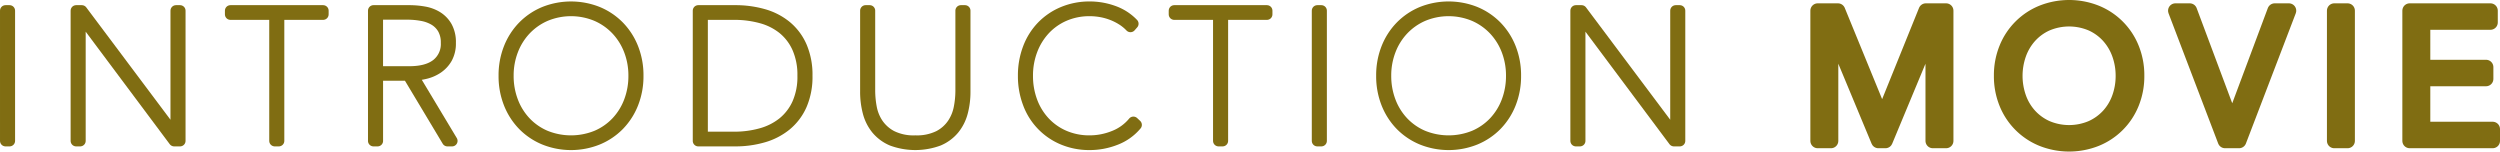
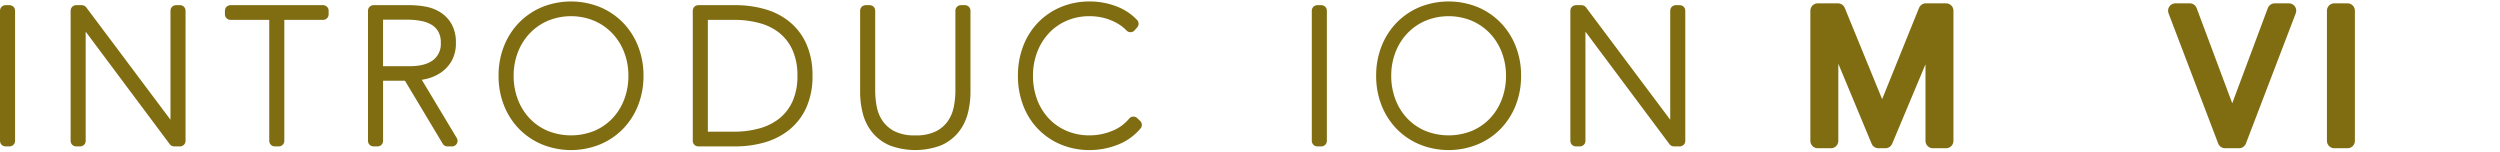
<svg xmlns="http://www.w3.org/2000/svg" width="795.941" height="48.247" viewBox="0 0 795.941 48.247">
  <defs>
    <style>.cls-1,.cls-2{fill:#806d12;stroke:#806d12;stroke-linecap:round;stroke-linejoin:round;}.cls-1{stroke-width:3.513px;}.cls-2{stroke-width:4.684px;}</style>
  </defs>
  <g id="レイヤー_2" data-name="レイヤー 2">
    <g id="contents">
      <path class="cls-1" d="M1.757,44.851V3.4H3.045V44.851Z" />
      <path class="cls-1" d="M55.448,44.851,25.7,5.035h-.176V44.851H24.24V3.4h1.815l29.8,39.756h.175V3.4h1.288V44.851Z" />
      <path class="cls-1" d="M88.763,4.568V44.851H87.475V4.568H73.364V3.4h29.51V4.568Z" />
      <path class="cls-1" d="M142.454,44.851l-12.529-20.9h-9.72v20.9h-1.288V3.4h11.476a26.811,26.811,0,0,1,4.625.409,11.708,11.708,0,0,1,4.187,1.552A8.939,8.939,0,0,1,142.22,8.49a10.07,10.07,0,0,1,1.171,5.153,9.63,9.63,0,0,1-1.112,4.859,9.423,9.423,0,0,1-2.869,3.133,11.888,11.888,0,0,1-3.894,1.728,17.464,17.464,0,0,1-4.187.526l12.589,20.962ZM142.1,13.643a8.7,8.7,0,0,0-1.054-4.48,7.852,7.852,0,0,0-2.781-2.81,11.956,11.956,0,0,0-3.982-1.434,25.666,25.666,0,0,0-4.6-.41h-9.485V22.835h10.129q5.737,0,8.754-2.4A8.184,8.184,0,0,0,142.1,13.643Z" />
      <path class="cls-1" d="M203.113,24.123a23.458,23.458,0,0,1-1.61,8.813,20.856,20.856,0,0,1-4.45,6.909,20.321,20.321,0,0,1-6.762,4.537,22.8,22.8,0,0,1-16.98,0,20.3,20.3,0,0,1-6.763-4.537,20.825,20.825,0,0,1-4.45-6.909,23.438,23.438,0,0,1-1.61-8.813,23.432,23.432,0,0,1,1.61-8.811,20.815,20.815,0,0,1,4.45-6.909,20.373,20.373,0,0,1,6.733-4.538,22.962,22.962,0,0,1,17.039,0A20.394,20.394,0,0,1,197.053,8.4a20.846,20.846,0,0,1,4.45,6.909A23.451,23.451,0,0,1,203.113,24.123Zm-1.288,0a22.265,22.265,0,0,0-1.463-8.109,19.972,19.972,0,0,0-4.128-6.587,19.3,19.3,0,0,0-6.353-4.421,21.095,21.095,0,0,0-16.161,0,19.271,19.271,0,0,0-6.352,4.421,19.907,19.907,0,0,0-4.128,6.587,22.245,22.245,0,0,0-1.464,8.109,22.631,22.631,0,0,0,1.435,8.11,19.78,19.78,0,0,0,4.069,6.587,18.925,18.925,0,0,0,6.323,4.42,21.662,21.662,0,0,0,16.395,0,18.925,18.925,0,0,0,6.323-4.42,19.8,19.8,0,0,0,4.07-6.587A22.652,22.652,0,0,0,201.825,24.123Z" />
      <path class="cls-1" d="M256.922,24.123a22.466,22.466,0,0,1-1.754,9.281,17.487,17.487,0,0,1-4.851,6.441,20.371,20.371,0,0,1-7.278,3.776,31.65,31.65,0,0,1-8.972,1.23H222.318V3.4h11.749a32.389,32.389,0,0,1,8.972,1.2,20.005,20.005,0,0,1,7.278,3.747,17.437,17.437,0,0,1,4.851,6.47A22.675,22.675,0,0,1,256.922,24.123ZM223.606,4.568V43.68h10.148a31.312,31.312,0,0,0,8.593-1.142,19.309,19.309,0,0,0,6.952-3.513,16.577,16.577,0,0,0,4.633-6.06,20.967,20.967,0,0,0,1.7-8.842,21.175,21.175,0,0,0-1.7-8.87,16.529,16.529,0,0,0-4.633-6.09,18.978,18.978,0,0,0-6.952-3.483,32.106,32.106,0,0,0-8.593-1.112Z" />
      <path class="cls-1" d="M306.4,35.746A14.039,14.039,0,0,1,303.7,41.1a12.85,12.85,0,0,1-4.889,3.6A21.472,21.472,0,0,1,284,44.7a12.834,12.834,0,0,1-4.889-3.6,14.025,14.025,0,0,1-2.693-5.358,25.458,25.458,0,0,1-.82-6.587V3.4h1.288V28.925a29.779,29.779,0,0,0,.5,5.24,13.728,13.728,0,0,0,2.049,5.153,12.2,12.2,0,0,0,4.392,3.952,15.581,15.581,0,0,0,7.582,1.581,15.782,15.782,0,0,0,7.465-1.523,11.975,11.975,0,0,0,4.421-3.893,13.854,13.854,0,0,0,2.108-5.153,28.784,28.784,0,0,0,.527-5.357V3.4h1.288V29.159A25.458,25.458,0,0,1,306.4,35.746Z" />
      <path class="cls-1" d="M355.141,44.47a22.478,22.478,0,0,1-8.168,1.552,21.668,21.668,0,0,1-8.548-1.64,19.86,19.86,0,0,1-11.038-11.475,24.312,24.312,0,0,1-1.551-8.784,24.3,24.3,0,0,1,1.551-8.782A20.278,20.278,0,0,1,331.75,8.4a20.047,20.047,0,0,1,6.7-4.538,21.749,21.749,0,0,1,8.519-1.639A22.032,22.032,0,0,1,354.5,3.543a16,16,0,0,1,6.236,4.011l-.82.936a14.206,14.206,0,0,0-2.781-2.253,18.271,18.271,0,0,0-3.279-1.611,18.911,18.911,0,0,0-3.484-.937,20.67,20.67,0,0,0-3.4-.292,19.946,19.946,0,0,0-8.11,1.609A18.714,18.714,0,0,0,332.6,9.427a20.039,20.039,0,0,0-4.04,6.587,22.637,22.637,0,0,0-1.435,8.109,23.062,23.062,0,0,0,1.4,8.11,19.658,19.658,0,0,0,4.011,6.587,18.687,18.687,0,0,0,6.265,4.42,20.041,20.041,0,0,0,8.168,1.611,20.635,20.635,0,0,0,7.641-1.493,15.121,15.121,0,0,0,6.236-4.48l.937.879A15.991,15.991,0,0,1,355.141,44.47Z" />
-       <path class="cls-1" d="M389.247,4.568V44.851h-1.288V4.568H373.848V3.4h29.51V4.568Z" />
      <path class="cls-1" d="M419.4,44.851V3.4h1.288V44.851Z" />
      <path class="cls-1" d="M482.519,24.123a23.458,23.458,0,0,1-1.61,8.813,20.856,20.856,0,0,1-4.45,6.909,20.3,20.3,0,0,1-6.763,4.537,22.8,22.8,0,0,1-16.98,0,20.315,20.315,0,0,1-6.763-4.537,20.838,20.838,0,0,1-4.449-6.909,23.438,23.438,0,0,1-1.61-8.813,23.432,23.432,0,0,1,1.61-8.811A20.828,20.828,0,0,1,445.953,8.4a20.388,20.388,0,0,1,6.734-4.538,22.962,22.962,0,0,1,17.039,0A20.383,20.383,0,0,1,476.459,8.4a20.846,20.846,0,0,1,4.45,6.909A23.451,23.451,0,0,1,482.519,24.123Zm-1.288,0a22.266,22.266,0,0,0-1.464-8.109,19.939,19.939,0,0,0-4.128-6.587,19.285,19.285,0,0,0-6.353-4.421,21.092,21.092,0,0,0-16.16,0,19.271,19.271,0,0,0-6.352,4.421,19.891,19.891,0,0,0-4.128,6.587,22.224,22.224,0,0,0-1.464,8.109,22.63,22.63,0,0,0,1.434,8.11,19.782,19.782,0,0,0,4.07,6.587,18.935,18.935,0,0,0,6.323,4.42,21.662,21.662,0,0,0,16.395,0,18.925,18.925,0,0,0,6.323-4.42,19.8,19.8,0,0,0,4.069-6.587A22.653,22.653,0,0,0,481.231,24.123Z" />
      <path class="cls-1" d="M532.931,44.851,503.187,5.035h-.176V44.851h-1.288V3.4h1.815l29.8,39.756h.176V3.4H534.8V44.851Z" />
-       <path class="cls-2" d="M599.211,37.707h.059L613.146,3.4h6.441V44.851h-4.216V8.842h-.117L600.265,44.851H598.04L583.624,10.218l-.69-1.376V44.851h-4.216V3.4h6.44Z" />
-       <path class="cls-2" d="M680.363,24.123a22.716,22.716,0,0,1-1.639,8.725,20.571,20.571,0,0,1-11.389,11.417,23.251,23.251,0,0,1-17.155,0,20.571,20.571,0,0,1-11.389-11.417,22.7,22.7,0,0,1-1.638-8.725,22.69,22.69,0,0,1,1.638-8.723A20.576,20.576,0,0,1,650.18,3.982a23.251,23.251,0,0,1,17.155,0A20.576,20.576,0,0,1,678.724,15.4,22.709,22.709,0,0,1,680.363,24.123Zm-4.45.03a20.32,20.32,0,0,0-1.171-6.9,17.256,17.256,0,0,0-3.4-5.758,16.27,16.27,0,0,0-5.416-3.945,18.325,18.325,0,0,0-14.345,0,16.26,16.26,0,0,0-5.416,3.945,17.239,17.239,0,0,0-3.4,5.758,20.9,20.9,0,0,0,0,13.8,16.9,16.9,0,0,0,3.4,5.729,16.468,16.468,0,0,0,5.416,3.917,18.348,18.348,0,0,0,14.345,0,16.479,16.479,0,0,0,5.416-3.917,16.92,16.92,0,0,0,3.4-5.729A20.312,20.312,0,0,0,675.913,24.153Z" />
+       <path class="cls-2" d="M599.211,37.707h.059L613.146,3.4h6.441V44.851h-4.216V8.842L600.265,44.851H598.04L583.624,10.218l-.69-1.376V44.851h-4.216V3.4h6.44Z" />
      <path class="cls-2" d="M710.634,39.406h.116L724.217,3.4h4.509L712.859,44.851h-4.451L692.6,3.4h4.566Z" />
      <path class="cls-2" d="M747.4,44.851h-4.216V3.4H747.4Z" />
-       <path class="cls-2" d="M771.408,41.1H793.6v3.747H767.193V3.4h25.7V7.144H771.408V21.371h20.083v3.748H771.408Z" />
    </g>
  </g>
</svg>